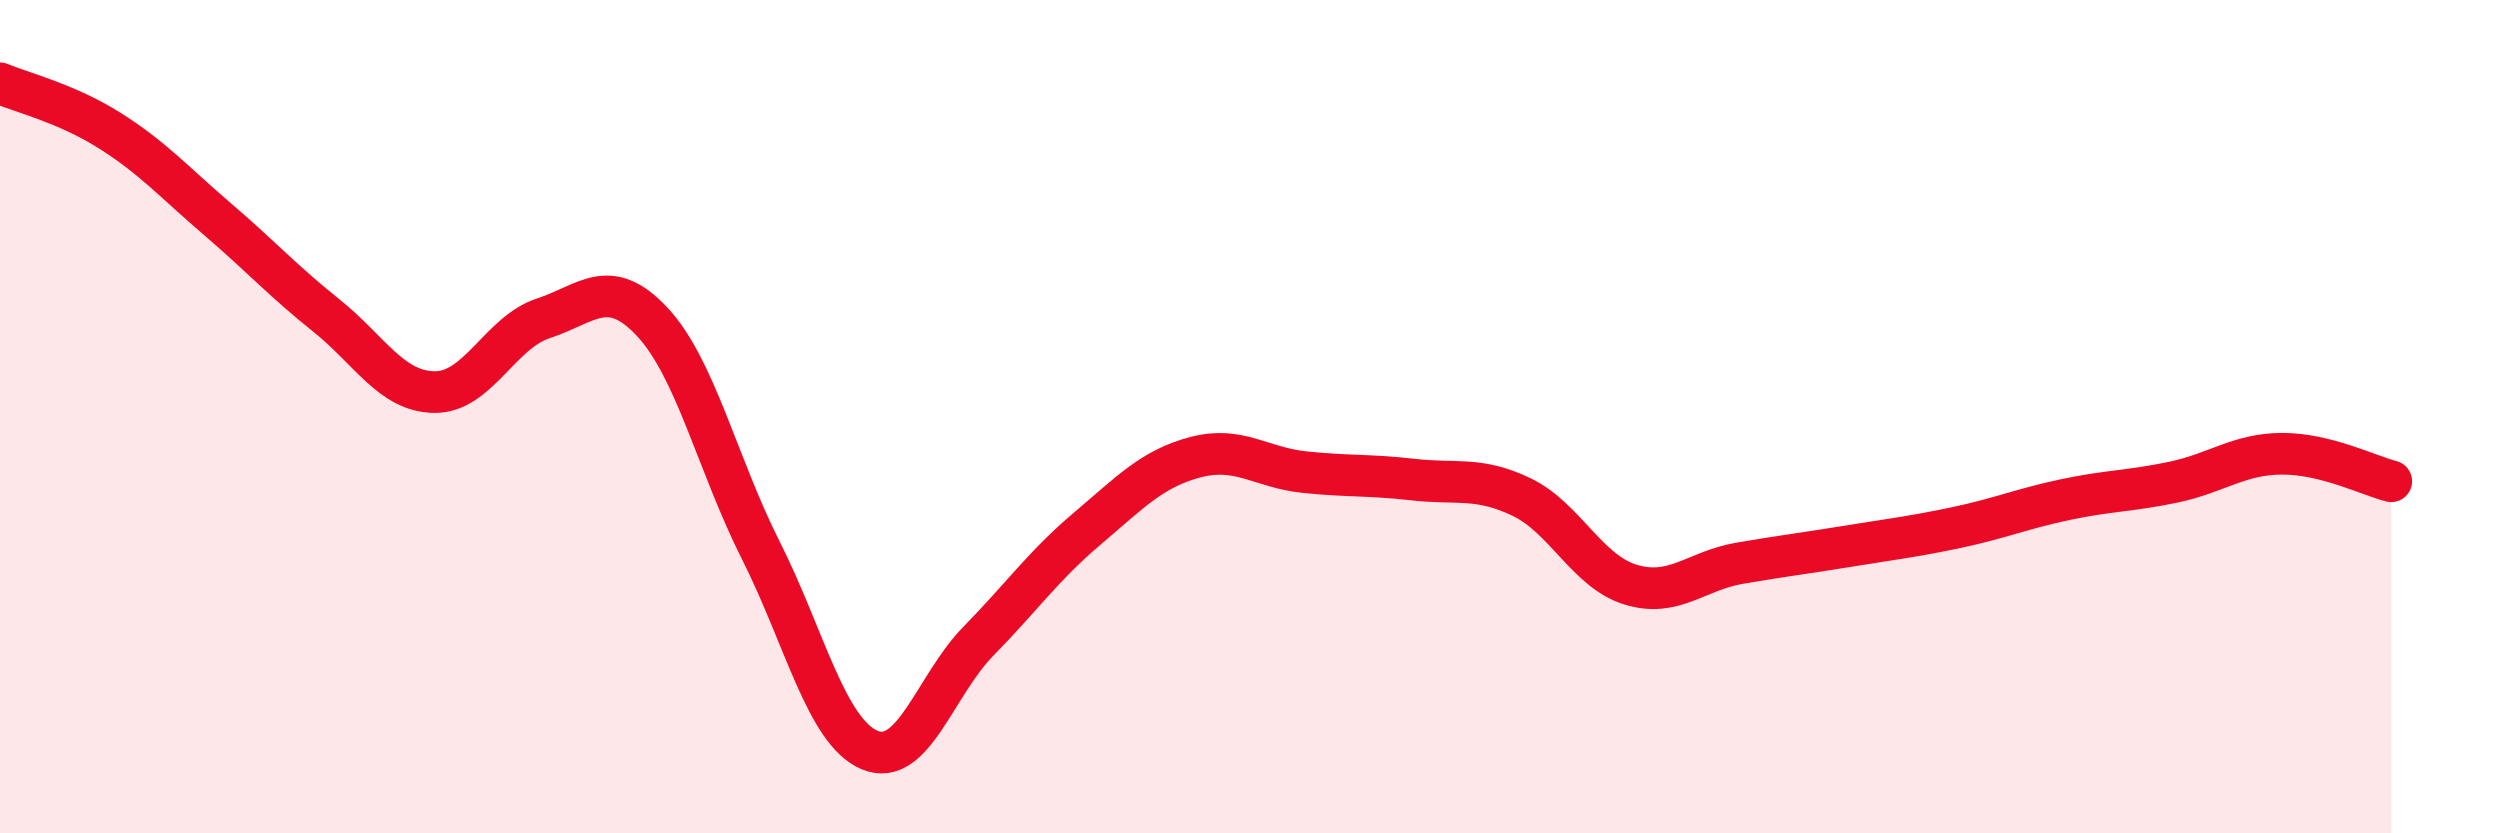
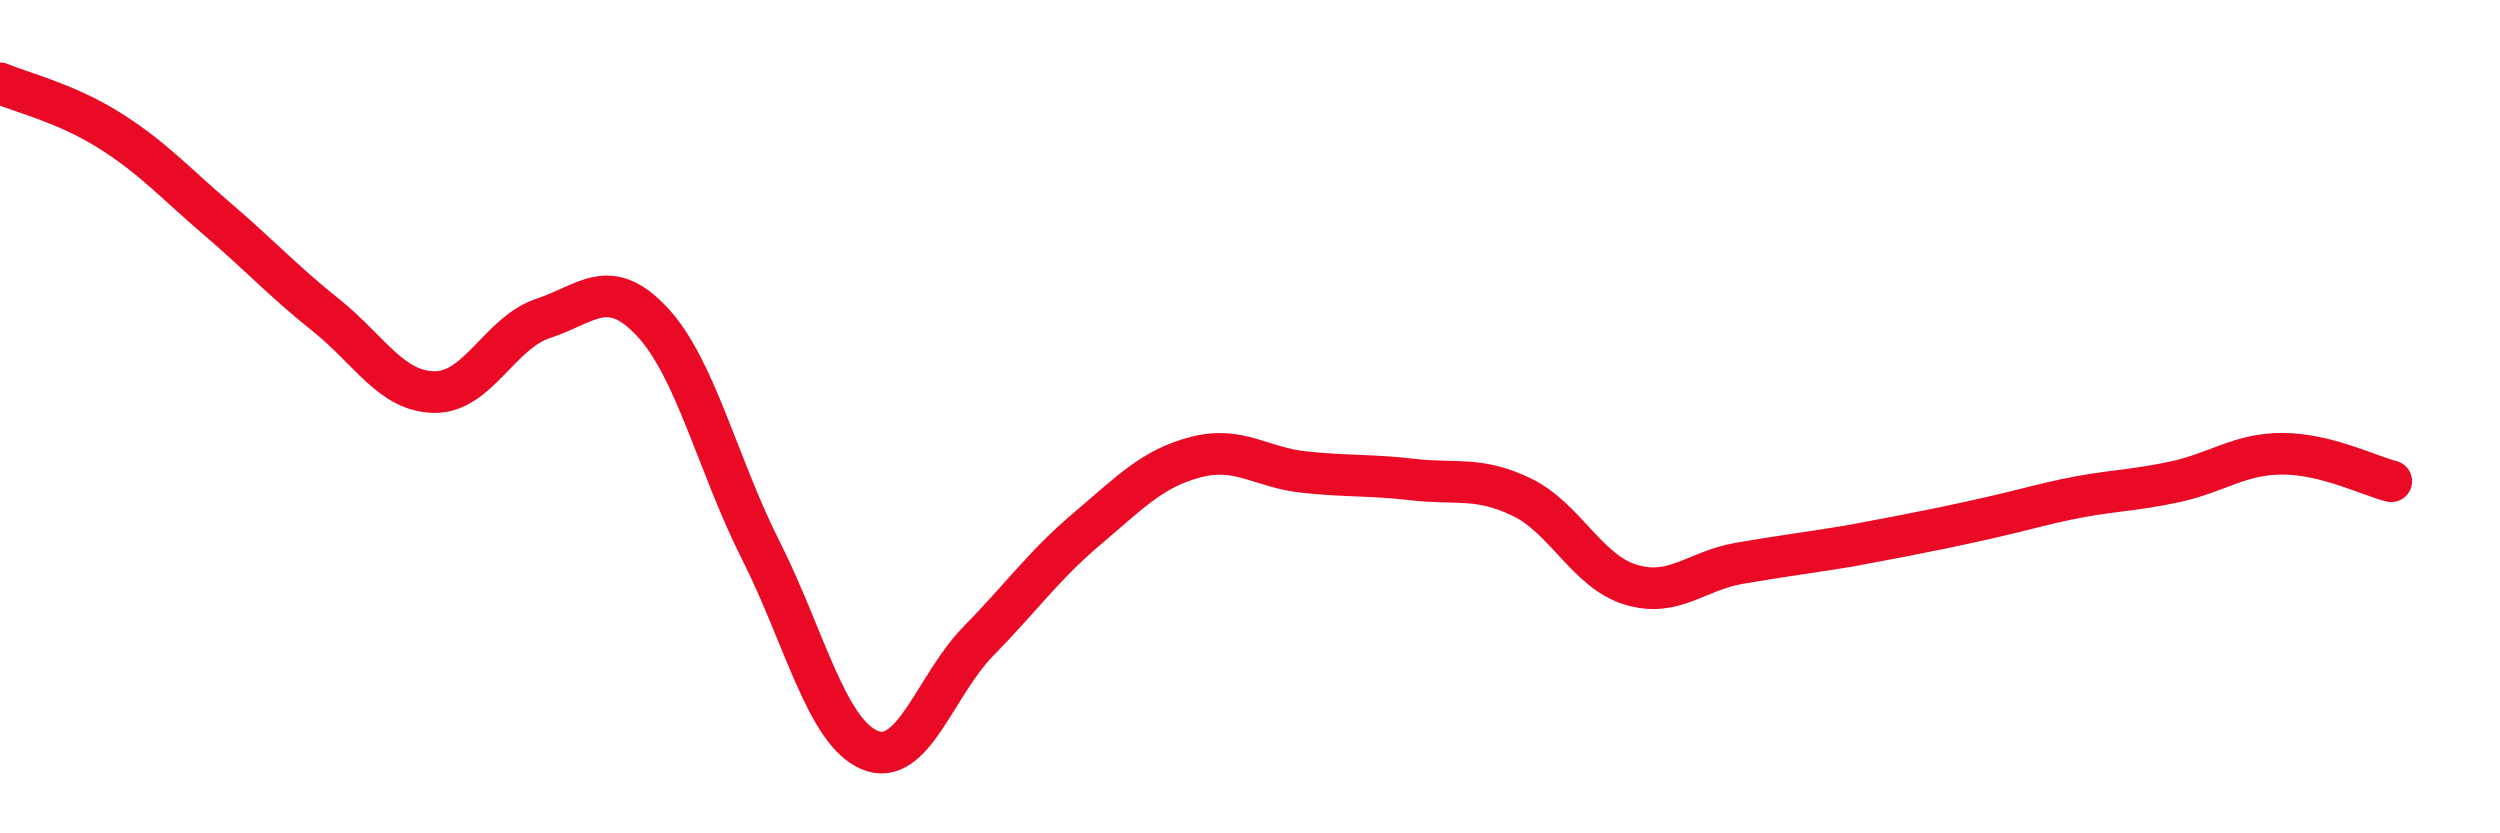
<svg xmlns="http://www.w3.org/2000/svg" width="60" height="20" viewBox="0 0 60 20">
-   <path d="M 0,2 C 0.52,2.22 1.57,2.47 2.61,3.12 C 3.65,3.77 4.18,4.37 5.22,5.26 C 6.26,6.15 6.79,6.74 7.83,7.57 C 8.87,8.4 9.39,9.4 10.43,9.41 C 11.47,9.42 12,7.98 13.04,7.64 C 14.08,7.3 14.61,6.61 15.65,7.72 C 16.69,8.83 17.22,11.15 18.26,13.21 C 19.3,15.27 19.83,17.56 20.87,18 C 21.91,18.44 22.44,16.45 23.48,15.39 C 24.52,14.33 25.05,13.57 26.09,12.69 C 27.13,11.81 27.66,11.24 28.7,10.97 C 29.74,10.7 30.26,11.22 31.3,11.33 C 32.34,11.44 32.87,11.39 33.91,11.51 C 34.95,11.63 35.48,11.43 36.52,11.93 C 37.56,12.43 38.09,13.71 39.13,14.03 C 40.17,14.35 40.7,13.7 41.74,13.52 C 42.78,13.34 43.31,13.28 44.35,13.11 C 45.39,12.94 45.92,12.88 46.96,12.66 C 48,12.44 48.53,12.21 49.57,11.99 C 50.61,11.77 51.13,11.79 52.17,11.57 C 53.21,11.35 53.74,10.89 54.78,10.89 C 55.82,10.89 56.87,11.42 57.39,11.55L57.39 20L0 20Z" fill="#EB0A25" opacity="0.1" stroke-linecap="round" stroke-linejoin="round" />
-   <path d="M 0,2 C 0.52,2.22 1.57,2.47 2.61,3.12 C 3.65,3.77 4.18,4.37 5.22,5.26 C 6.26,6.15 6.79,6.74 7.83,7.57 C 8.87,8.4 9.39,9.4 10.43,9.41 C 11.47,9.42 12,7.98 13.04,7.64 C 14.08,7.3 14.61,6.61 15.65,7.72 C 16.69,8.83 17.22,11.15 18.26,13.21 C 19.3,15.27 19.83,17.56 20.87,18 C 21.91,18.44 22.44,16.45 23.48,15.39 C 24.52,14.33 25.05,13.57 26.09,12.69 C 27.13,11.81 27.66,11.24 28.7,10.97 C 29.74,10.7 30.26,11.22 31.3,11.33 C 32.34,11.44 32.87,11.39 33.91,11.51 C 34.95,11.63 35.48,11.43 36.52,11.93 C 37.56,12.43 38.09,13.71 39.13,14.03 C 40.17,14.35 40.7,13.7 41.74,13.52 C 42.78,13.34 43.31,13.28 44.35,13.11 C 45.39,12.94 45.92,12.88 46.96,12.66 C 48,12.44 48.53,12.21 49.57,11.99 C 50.61,11.77 51.13,11.79 52.17,11.57 C 53.21,11.35 53.74,10.89 54.78,10.89 C 55.82,10.89 56.87,11.42 57.39,11.55" stroke="#EB0A25" stroke-width="1" fill="none" stroke-linecap="round" stroke-linejoin="round" />
+   <path d="M 0,2 C 0.52,2.22 1.57,2.47 2.61,3.12 C 3.65,3.77 4.18,4.37 5.22,5.26 C 6.26,6.15 6.79,6.74 7.83,7.57 C 8.87,8.4 9.39,9.4 10.43,9.41 C 11.47,9.42 12,7.98 13.04,7.64 C 14.08,7.3 14.61,6.61 15.65,7.72 C 16.69,8.83 17.22,11.15 18.26,13.21 C 19.3,15.27 19.83,17.56 20.87,18 C 21.91,18.44 22.44,16.45 23.48,15.39 C 24.52,14.33 25.05,13.57 26.09,12.69 C 27.13,11.81 27.66,11.24 28.7,10.97 C 29.74,10.7 30.26,11.22 31.3,11.33 C 32.34,11.44 32.87,11.39 33.91,11.51 C 34.95,11.63 35.48,11.43 36.52,11.93 C 37.56,12.43 38.09,13.71 39.13,14.03 C 40.17,14.35 40.7,13.7 41.74,13.52 C 42.78,13.34 43.31,13.28 44.35,13.11 C 48,12.44 48.53,12.21 49.57,11.99 C 50.61,11.77 51.13,11.79 52.17,11.57 C 53.21,11.35 53.74,10.89 54.78,10.89 C 55.82,10.89 56.87,11.42 57.39,11.55" stroke="#EB0A25" stroke-width="1" fill="none" stroke-linecap="round" stroke-linejoin="round" />
</svg>